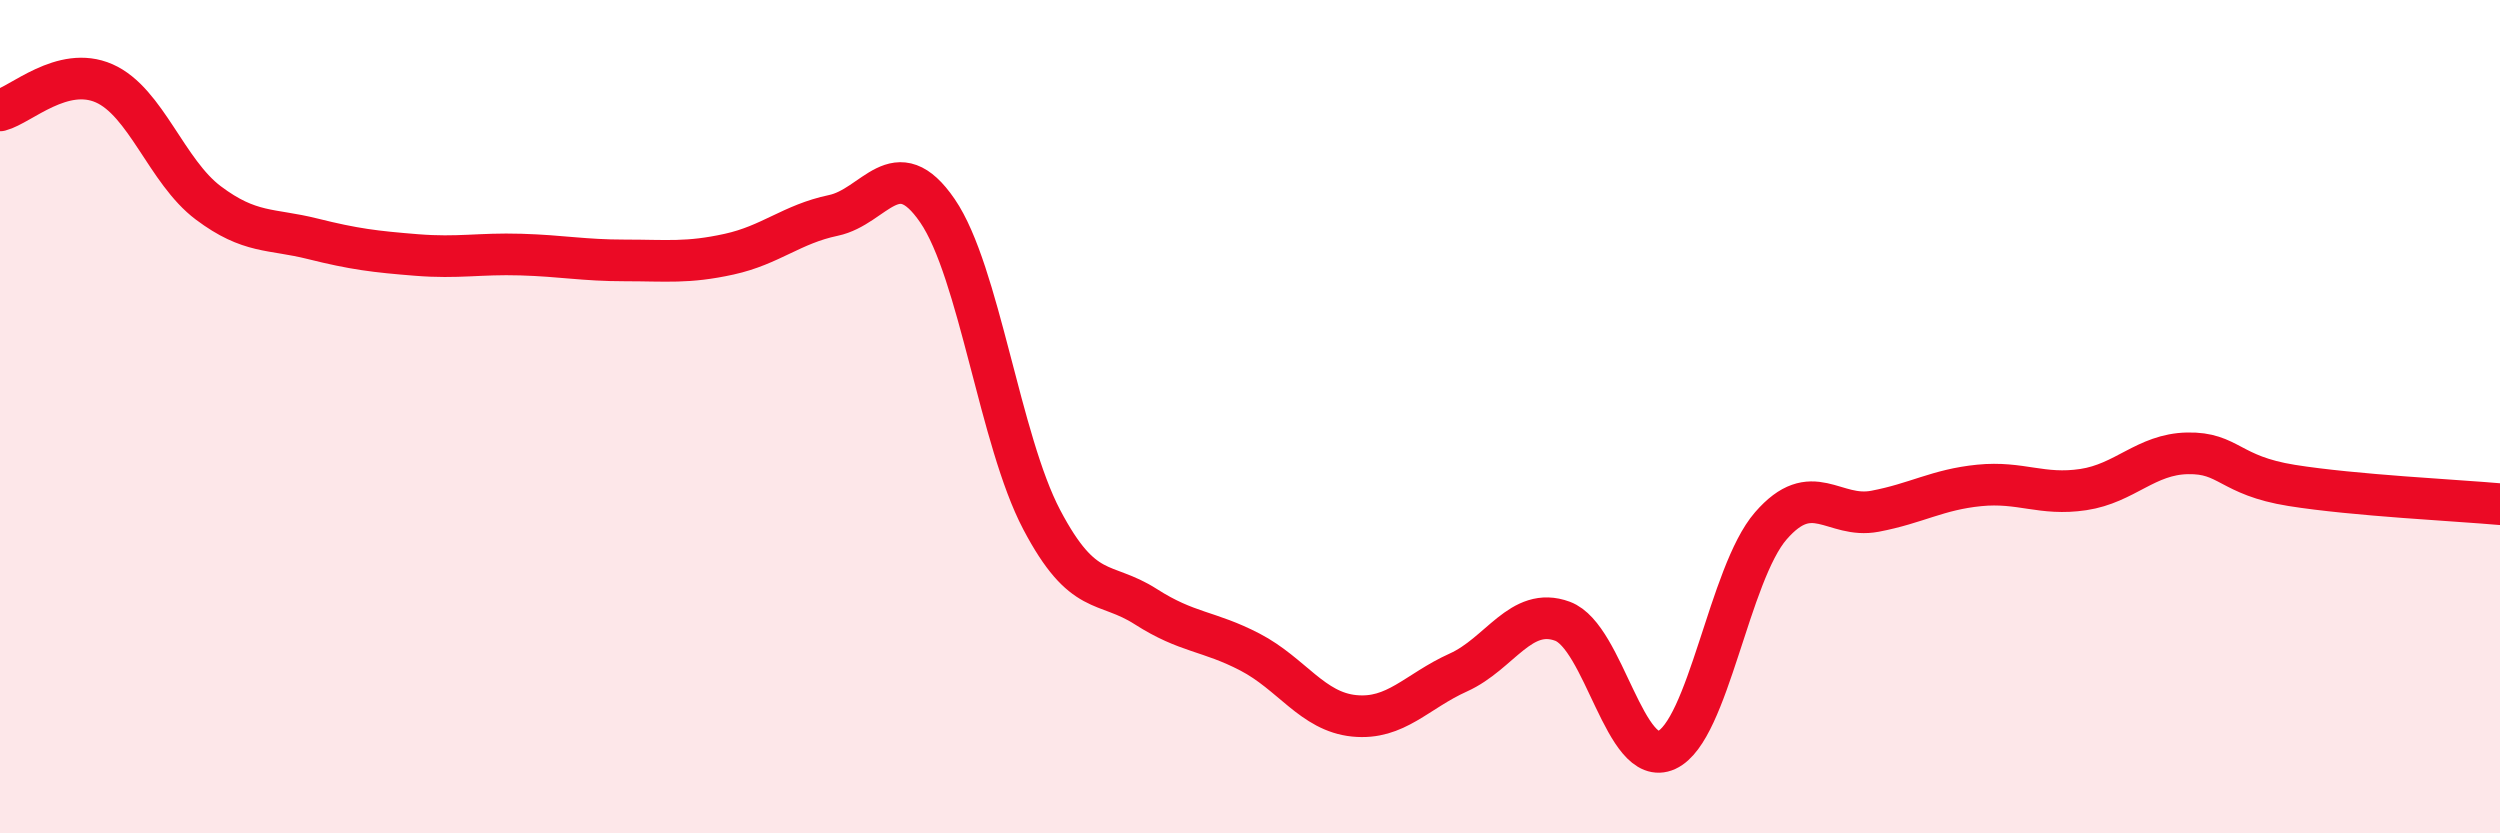
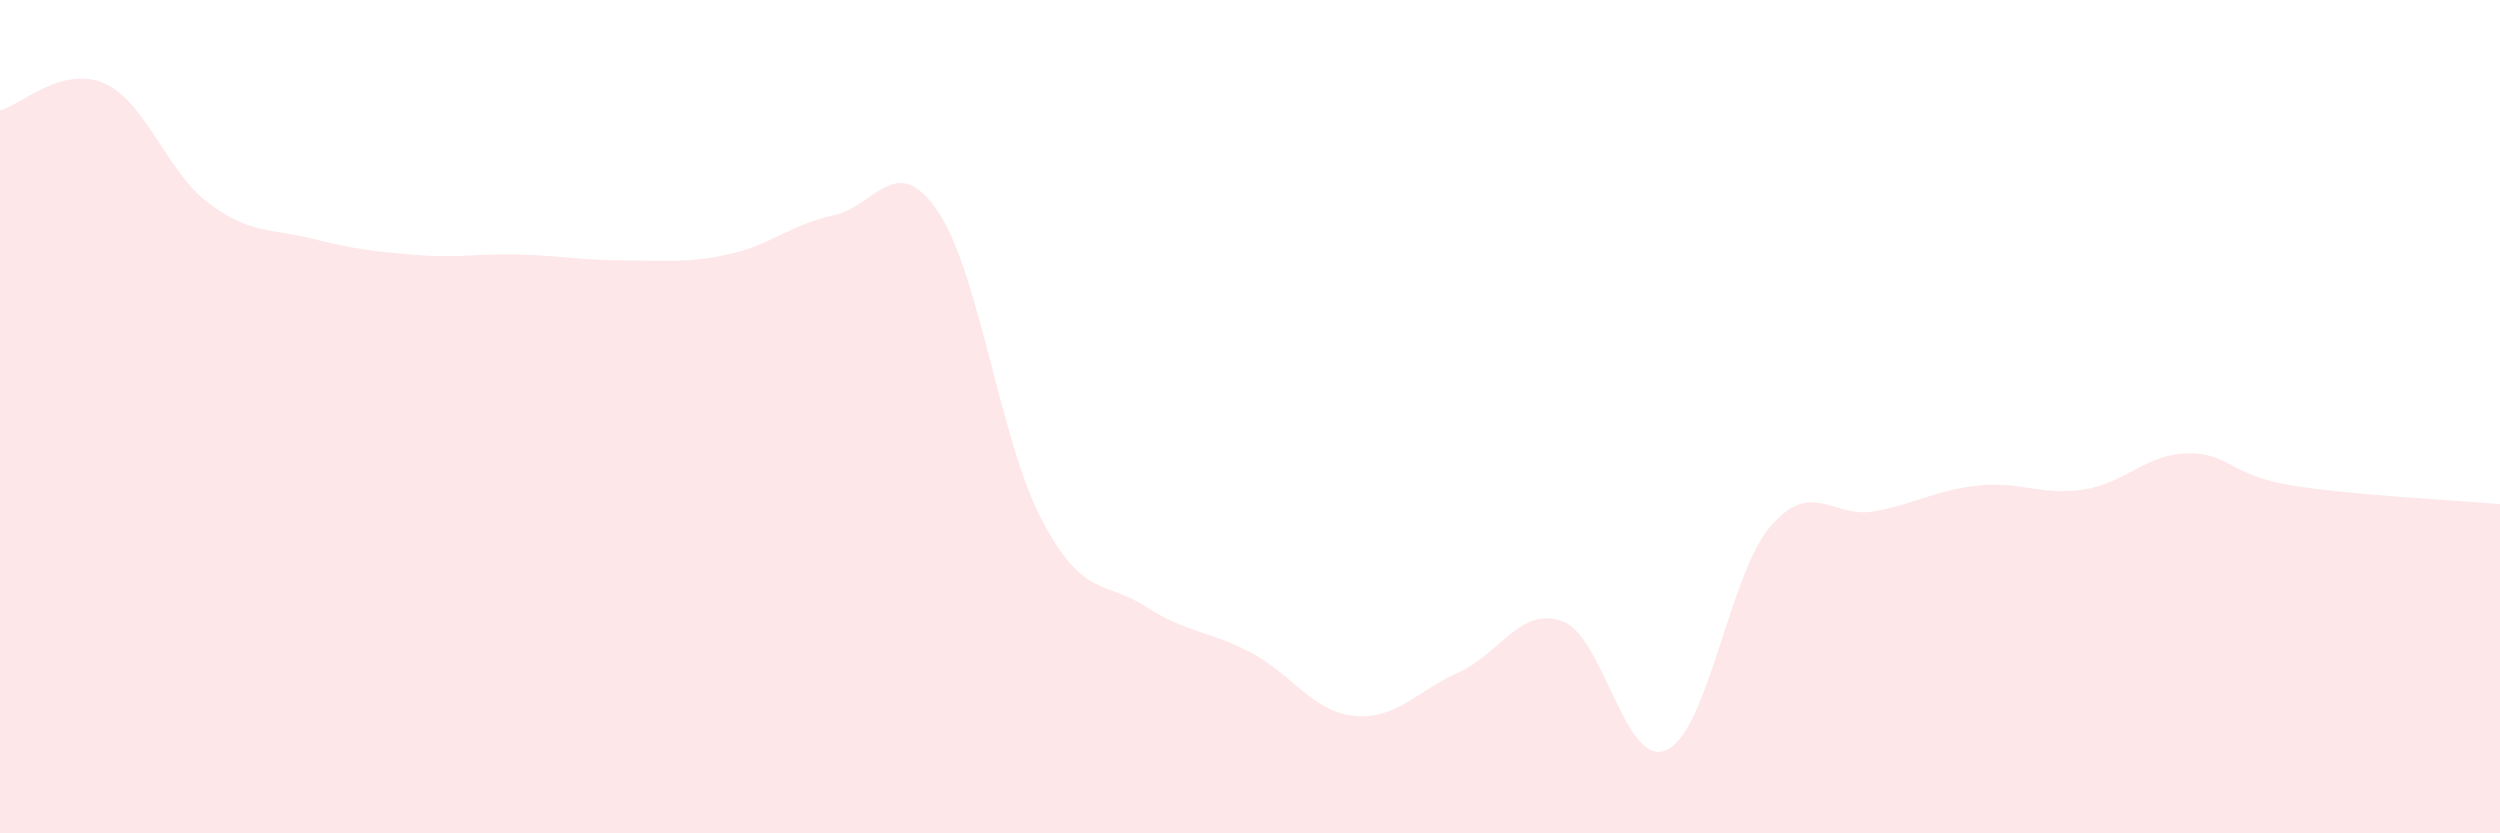
<svg xmlns="http://www.w3.org/2000/svg" width="60" height="20" viewBox="0 0 60 20">
  <path d="M 0,2.65 C 0.5,2.52 1.5,1.56 2.5,2 C 3.5,2.44 4,4.12 5,4.87 C 6,5.62 6.5,5.48 7.5,5.73 C 8.5,5.98 9,6.04 10,6.12 C 11,6.2 11.5,6.08 12.5,6.11 C 13.5,6.14 14,6.25 15,6.25 C 16,6.25 16.5,6.32 17.5,6.1 C 18.5,5.88 19,5.38 20,5.17 C 21,4.96 21.5,3.6 22.5,5.06 C 23.5,6.52 24,10.57 25,12.47 C 26,14.37 26.5,13.92 27.5,14.56 C 28.5,15.2 29,15.13 30,15.65 C 31,16.17 31.5,17.08 32.5,17.18 C 33.5,17.28 34,16.59 35,16.14 C 36,15.69 36.5,14.54 37.5,14.91 C 38.5,15.28 39,18.46 40,18 C 41,17.54 41.5,13.77 42.5,12.62 C 43.5,11.47 44,12.46 45,12.27 C 46,12.08 46.5,11.75 47.5,11.65 C 48.5,11.55 49,11.9 50,11.75 C 51,11.6 51.5,10.9 52.5,10.88 C 53.5,10.86 53.5,11.41 55,11.65 C 56.5,11.89 59,12.01 60,12.1L60 20L0 20Z" fill="#EB0A25" opacity="0.1" stroke-linecap="round" stroke-linejoin="round" />
-   <path d="M 0,2.65 C 0.5,2.52 1.5,1.56 2.5,2 C 3.5,2.44 4,4.12 5,4.87 C 6,5.62 6.5,5.48 7.5,5.73 C 8.5,5.98 9,6.04 10,6.12 C 11,6.2 11.5,6.08 12.5,6.11 C 13.5,6.14 14,6.25 15,6.25 C 16,6.25 16.5,6.32 17.5,6.1 C 18.5,5.88 19,5.38 20,5.17 C 21,4.96 21.5,3.6 22.5,5.06 C 23.5,6.52 24,10.57 25,12.47 C 26,14.37 26.5,13.92 27.5,14.56 C 28.5,15.2 29,15.13 30,15.65 C 31,16.17 31.5,17.08 32.5,17.18 C 33.5,17.28 34,16.59 35,16.14 C 36,15.69 36.5,14.54 37.5,14.91 C 38.5,15.28 39,18.46 40,18 C 41,17.54 41.5,13.77 42.5,12.62 C 43.5,11.47 44,12.46 45,12.27 C 46,12.08 46.5,11.75 47.5,11.65 C 48.5,11.55 49,11.9 50,11.75 C 51,11.6 51.5,10.9 52.5,10.88 C 53.5,10.86 53.5,11.41 55,11.65 C 56.5,11.89 59,12.01 60,12.1" stroke="#EB0A25" stroke-width="1" fill="none" stroke-linecap="round" stroke-linejoin="round" />
</svg>